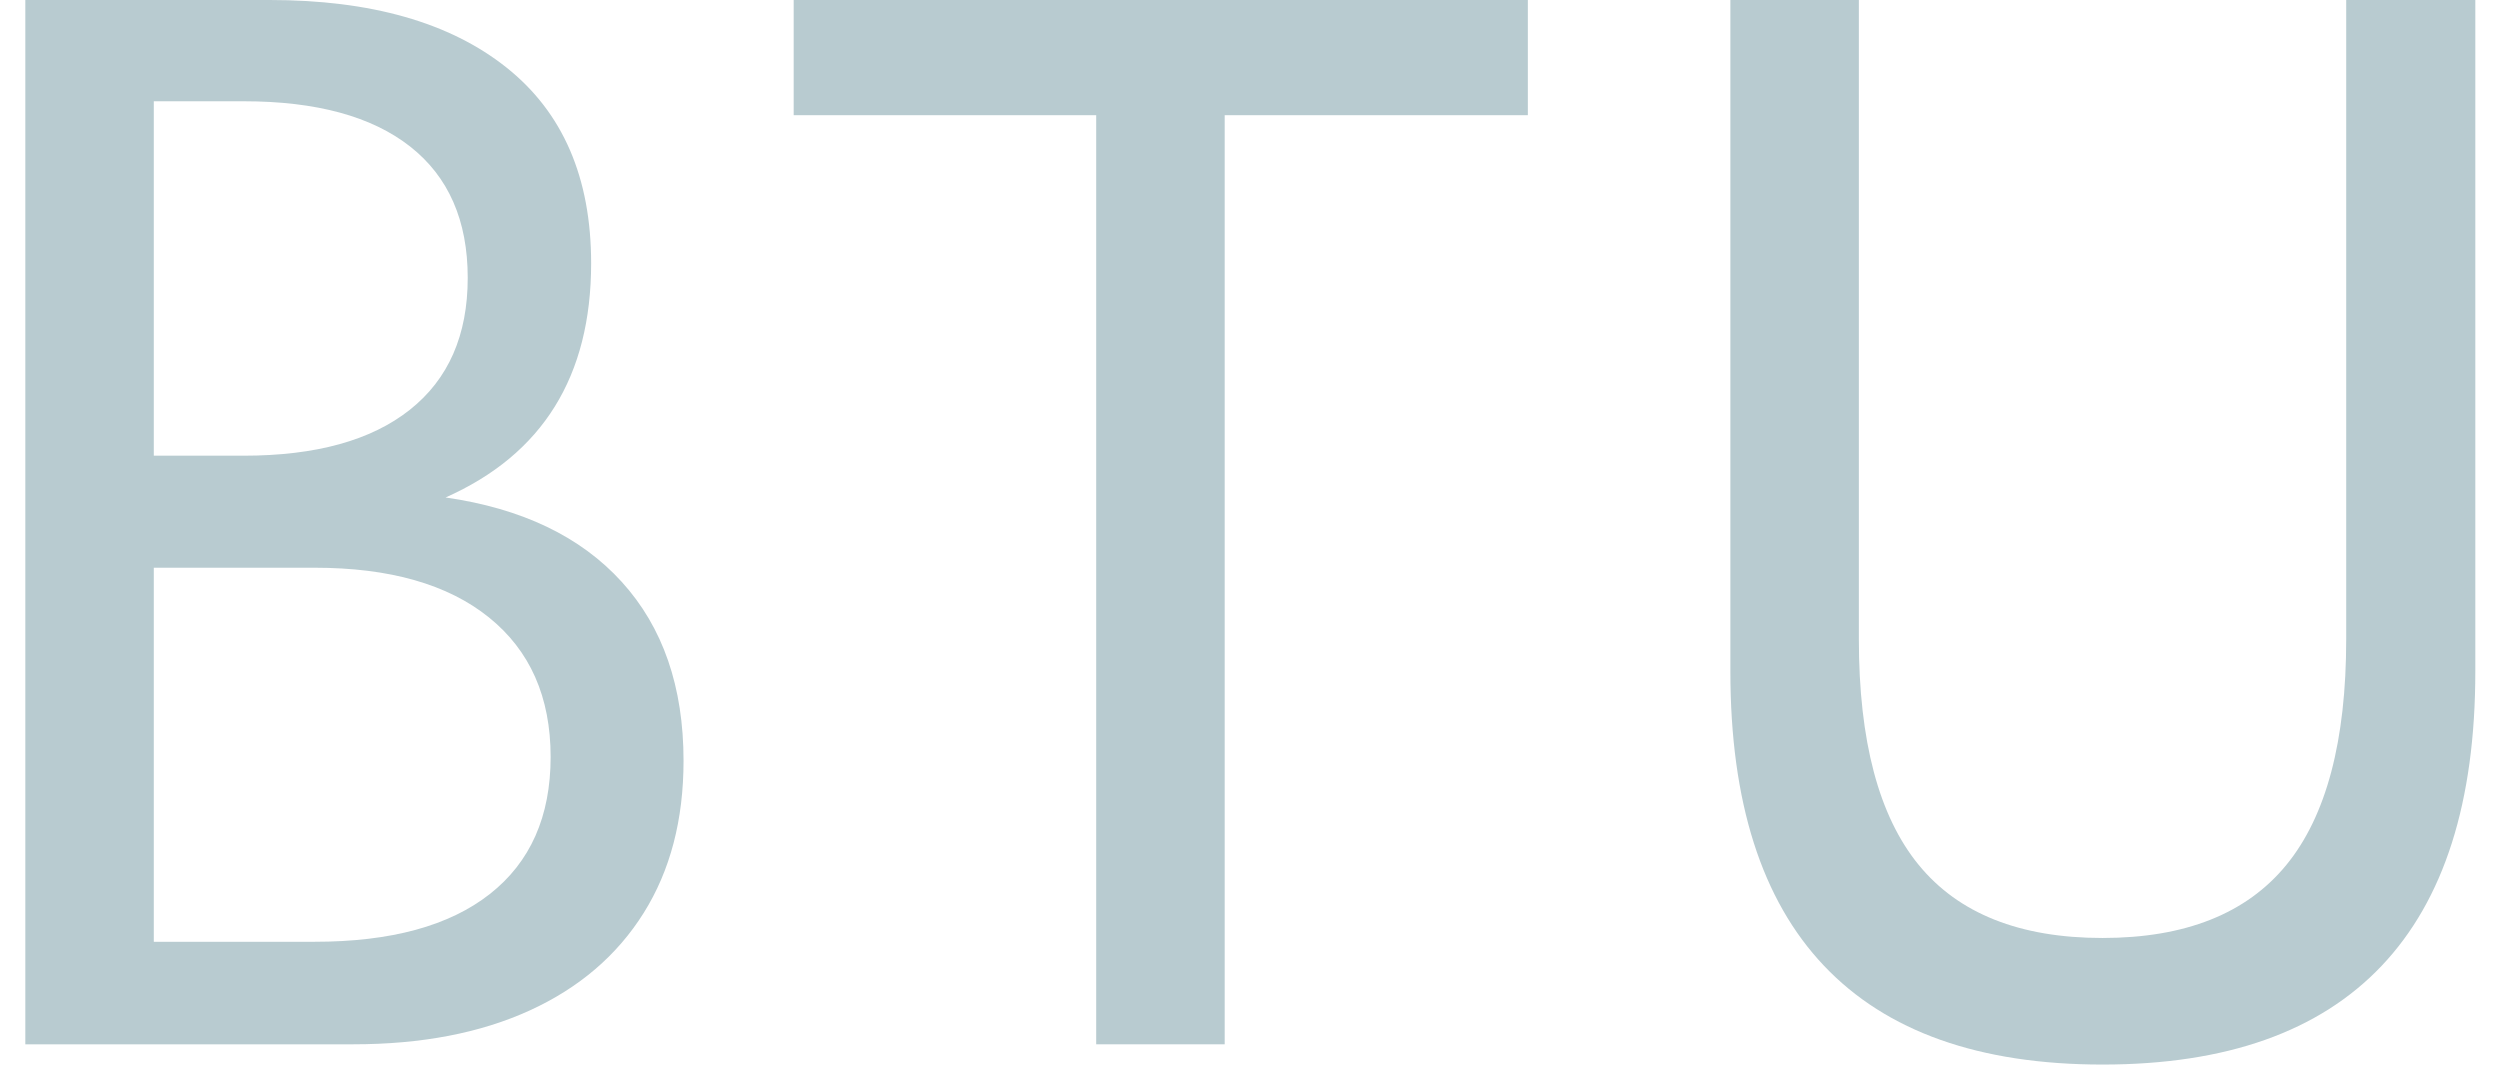
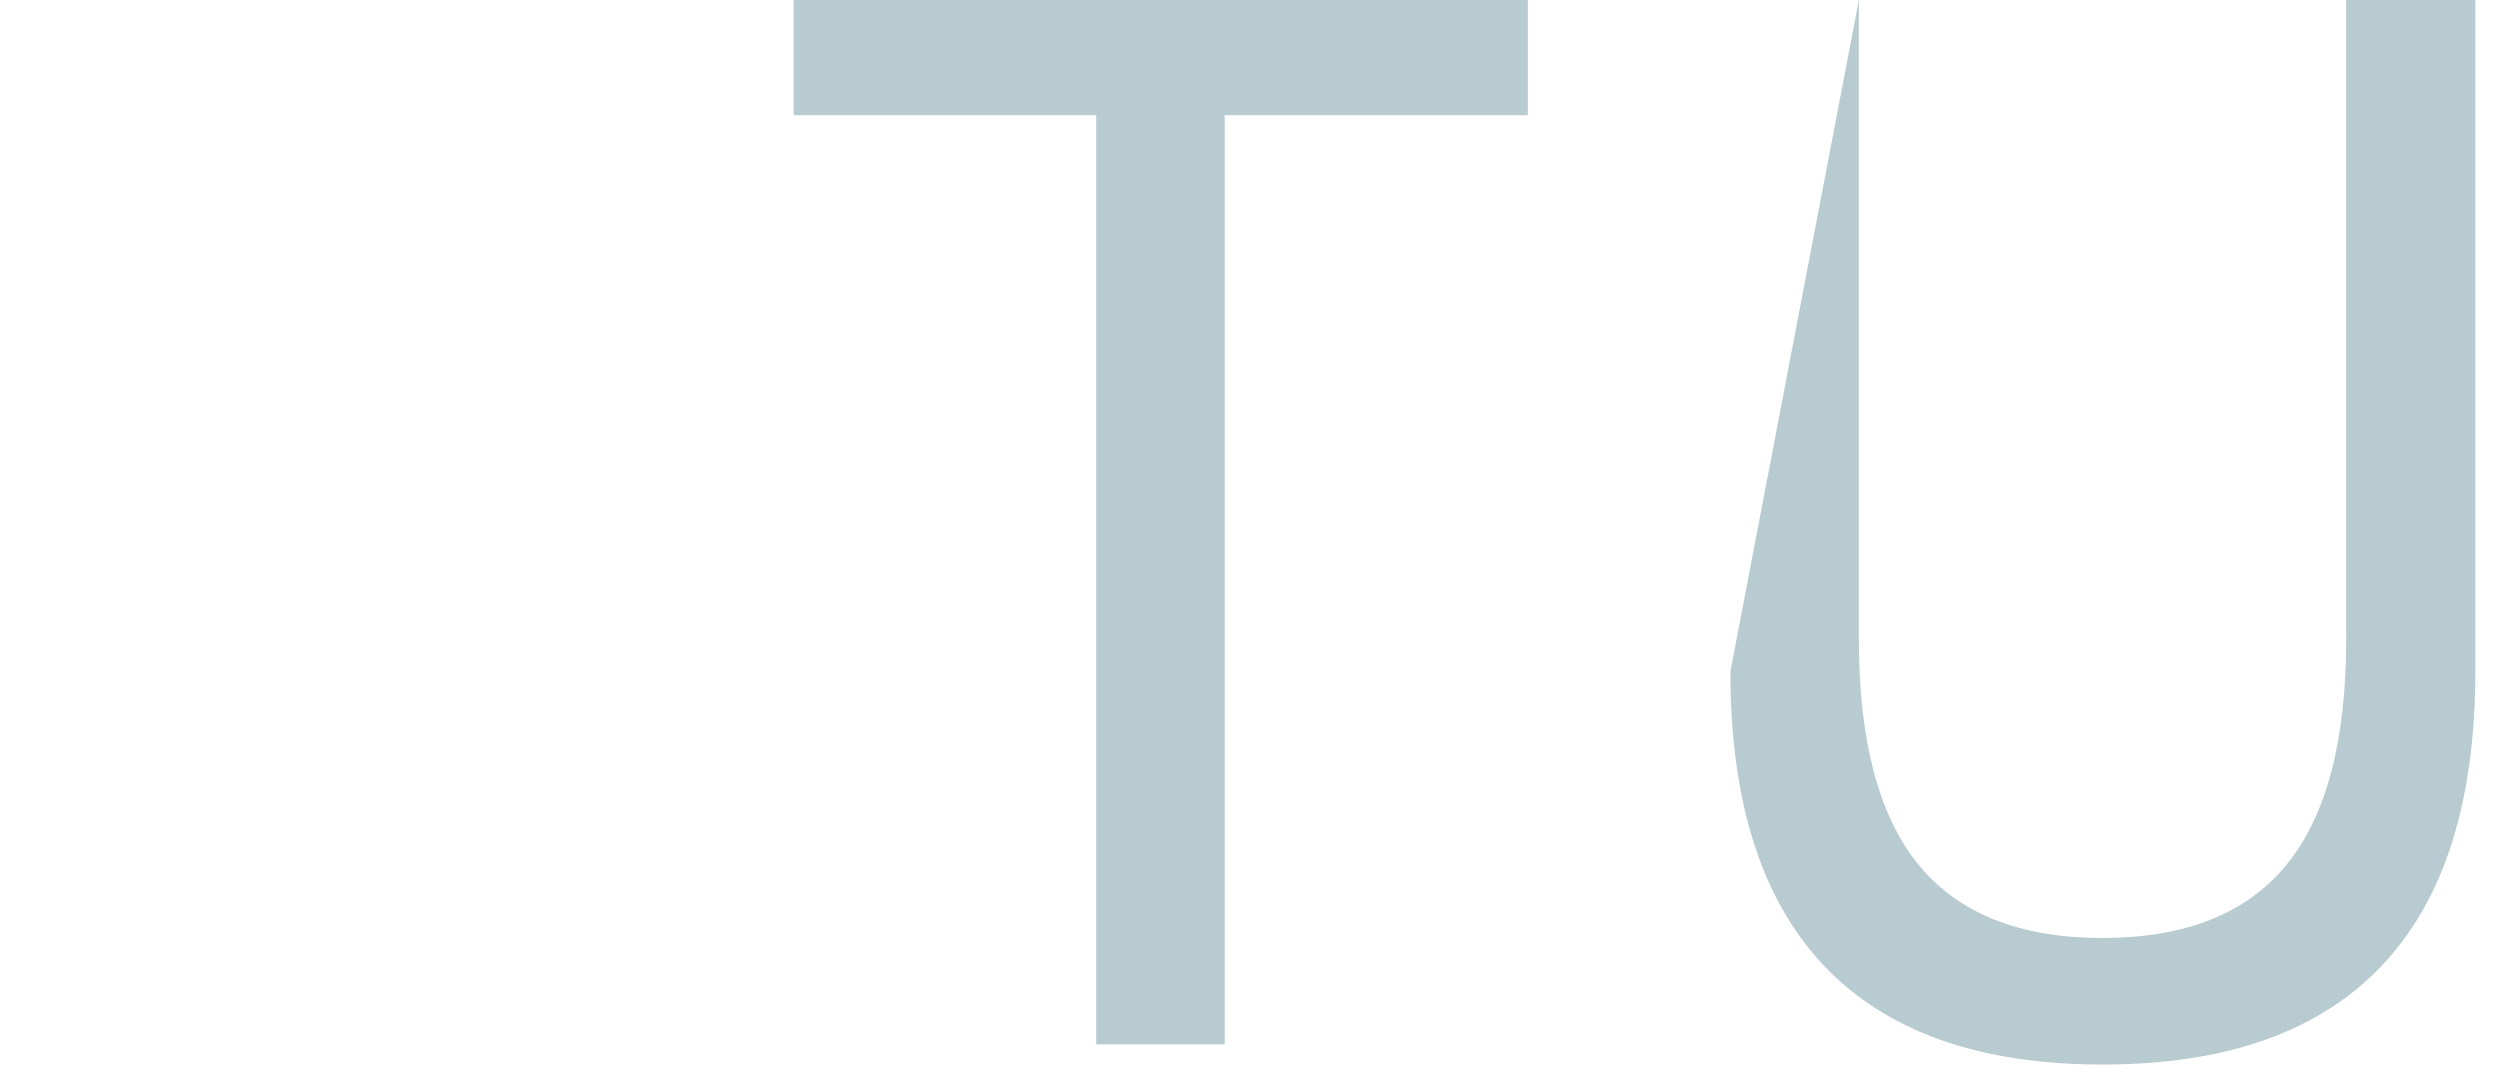
<svg xmlns="http://www.w3.org/2000/svg" width="79px" height="34px" viewBox="0 0 79 34" version="1.1">
  <title>1B9A8E2E-04D3-426F-9762-6C820010E231</title>
  <g id="Page-1" stroke="none" stroke-width="1" fill="none" fill-rule="evenodd">
    <g id="08-Compétences" transform="translate(-600, -736)" fill="#B8CBD0" fill-rule="nonzero">
      <g id="Compétences" transform="translate(85, 538)">
        <g id="Card" transform="translate(380, 158)">
          <g id="Picto-BTU" transform="translate(135.8, 40)">
-             <path d="M0,33 L0,0 L7.72,0 C10.92,0 13.413,0.71 15.2,2.13 C16.987,3.55 17.88,5.613 17.88,8.32 C17.88,11.893 16.347,14.36 13.28,15.72 C15.693,16.067 17.55,16.957 18.85,18.39 C20.15,19.823 20.8,21.707 20.8,24.04 C20.8,25.907 20.38,27.51 19.54,28.85 C18.7,30.19 17.5,31.217 15.94,31.93 C14.38,32.643 12.52,33 10.36,33 L0,33 Z M4.06,14.4 L6.9,14.4 C9.18,14.4 10.93,13.917 12.15,12.95 C13.37,11.983 13.98,10.593 13.98,8.78 C13.98,6.967 13.373,5.583 12.16,4.63 C10.947,3.677 9.193,3.2 6.9,3.2 L4.06,3.2 L4.06,14.4 Z M4.06,29.76 L9.14,29.76 C11.553,29.76 13.4,29.257 14.68,28.25 C15.96,27.243 16.6,25.8 16.6,23.92 C16.6,22.027 15.95,20.557 14.65,19.51 C13.35,18.463 11.513,17.94 9.14,17.94 L4.06,17.94 L4.06,29.76 Z" id="Shape" />
            <polygon id="Path" points="33.84 33 33.84 3.64 24.28 3.64 24.28 0 47.48 0 47.48 3.64 37.9 3.64 37.9 33" />
-             <path d="M65.64,33.64 C61.747,33.64 58.813,32.6 56.84,30.52 C54.867,28.44 53.88,25.34 53.88,21.22 L53.88,0 L57.94,0 L57.94,20.2 C57.94,23.413 58.57,25.79 59.83,27.33 C61.09,28.87 63.027,29.64 65.64,29.64 C68.253,29.64 70.19,28.87 71.45,27.33 C72.71,25.79 73.34,23.413 73.34,20.2 L73.34,0 L77.42,0 L77.42,21.22 C77.42,25.34 76.433,28.44 74.46,30.52 C72.487,32.6 69.547,33.64 65.64,33.64 Z" id="Path" />
+             <path d="M65.64,33.64 C61.747,33.64 58.813,32.6 56.84,30.52 C54.867,28.44 53.88,25.34 53.88,21.22 L57.94,0 L57.94,20.2 C57.94,23.413 58.57,25.79 59.83,27.33 C61.09,28.87 63.027,29.64 65.64,29.64 C68.253,29.64 70.19,28.87 71.45,27.33 C72.71,25.79 73.34,23.413 73.34,20.2 L73.34,0 L77.42,0 L77.42,21.22 C77.42,25.34 76.433,28.44 74.46,30.52 C72.487,32.6 69.547,33.64 65.64,33.64 Z" id="Path" />
          </g>
        </g>
      </g>
    </g>
  </g>
</svg>